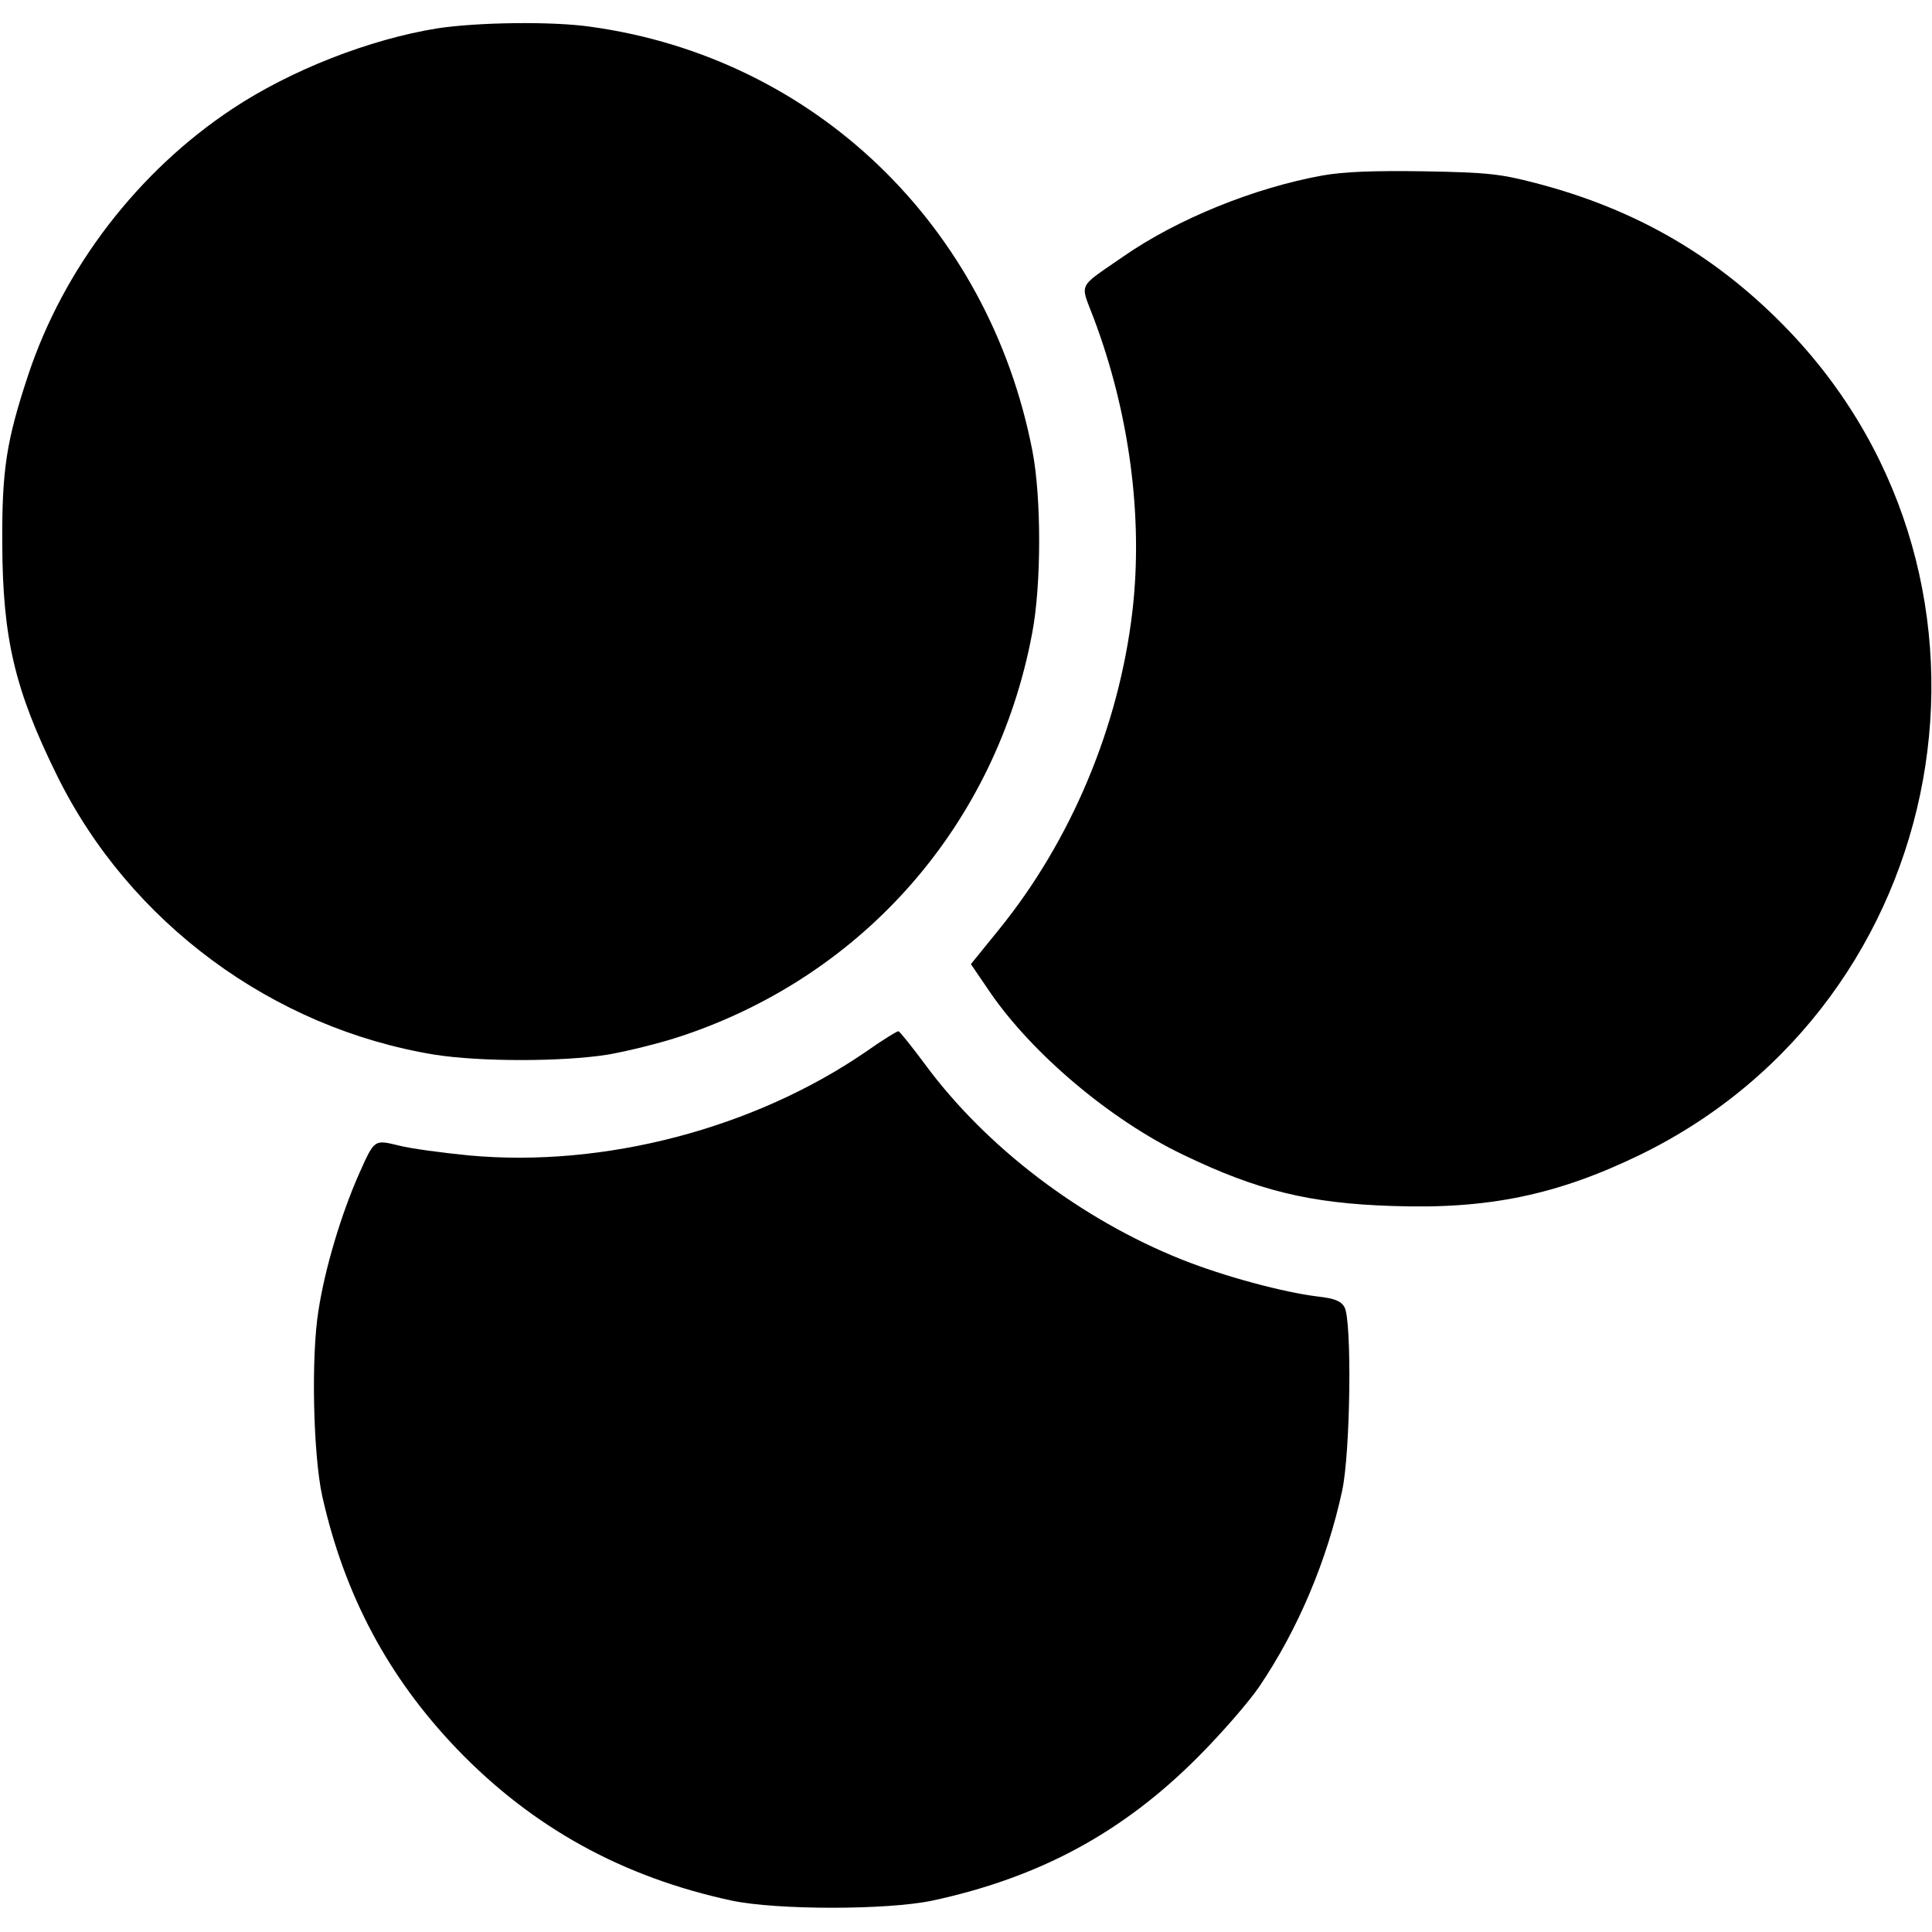
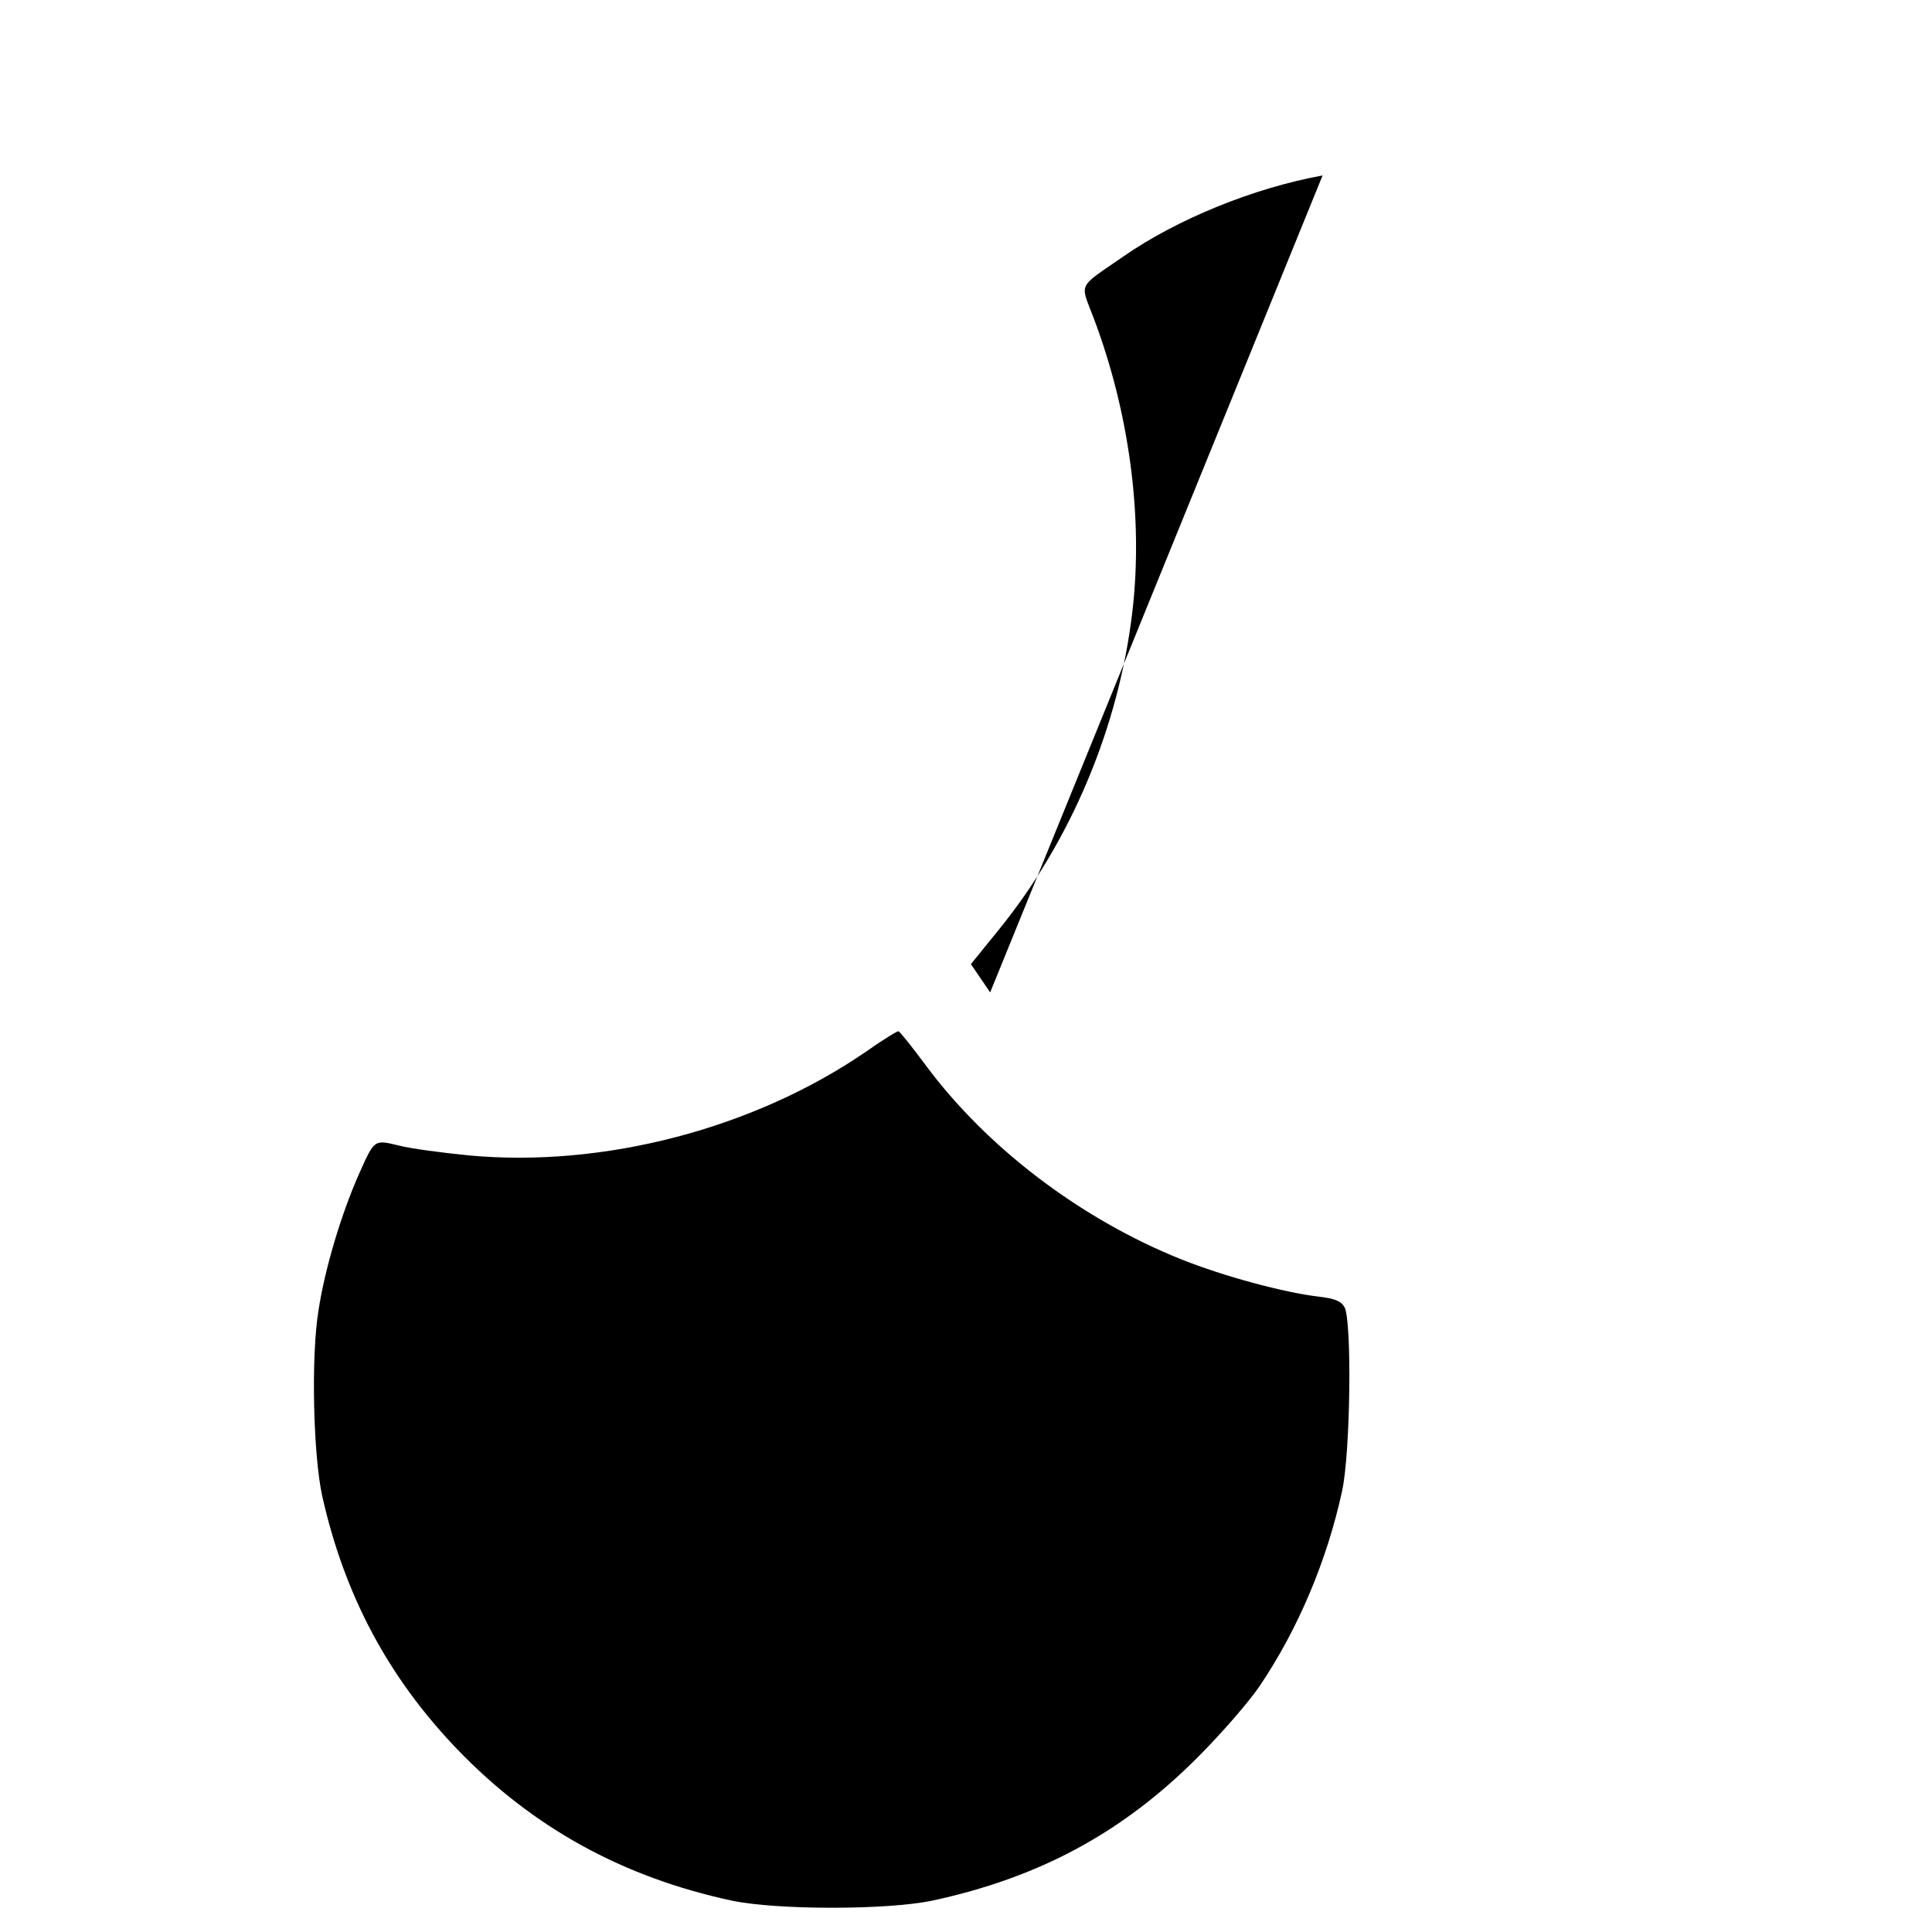
<svg xmlns="http://www.w3.org/2000/svg" version="1.0" width="512pt" height="512pt" viewBox="0 0 512 512" preserveAspectRatio="xMidYMid meet">
  <g transform="translate(0,512) scale(0.1,-0.1)" fill="#000000" stroke="none">
-     <path d="M1160 5045 c-181 -29 -390 -111 -545 -214 -249 -165 -446 -421 -540 -704 -58 -175 -70 -251 -69 -447 1 -252 33 -388 145 -615 192 -390 572 -670 1001 -740 120 -19 337 -19 458 0 52 9 142 31 198 50 484 162 832 562 927 1065 25 128 25 362 1 485 -116 598 -578 1042 -1170 1124 -103 15 -300 12 -406 -4z" />
-     <path d="M3505 4655 c-182 -33 -384 -115 -527 -214 -124 -86 -116 -68 -80 -163 95 -251 132 -529 103 -778 -36 -307 -163 -609 -355 -845 l-73 -90 51 -75 c112 -163 319 -338 511 -430 197 -95 335 -129 555 -136 253 -9 437 29 657 136 832 406 1033 1512 396 2181 -188 197 -404 324 -674 394 -92 24 -126 28 -294 31 -136 2 -213 -1 -270 -11z" />
+     <path d="M3505 4655 c-182 -33 -384 -115 -527 -214 -124 -86 -116 -68 -80 -163 95 -251 132 -529 103 -778 -36 -307 -163 -609 -355 -845 l-73 -90 51 -75 z" />
    <path d="M2295 2333 c-297 -204 -695 -308 -1052 -275 -71 7 -154 18 -185 26 -67 16 -65 18 -107 -76 -46 -104 -90 -249 -107 -361 -20 -122 -14 -383 10 -492 59 -263 175 -480 357 -670 201 -209 440 -340 729 -402 120 -25 410 -25 530 0 284 61 505 180 705 381 61 61 134 145 162 186 103 152 180 335 220 520 22 104 26 451 6 486 -9 16 -26 23 -70 28 -91 11 -248 53 -361 98 -268 107 -519 298 -681 518 -35 47 -66 86 -70 87 -3 1 -42 -23 -86 -54z" />
  </g>
</svg>